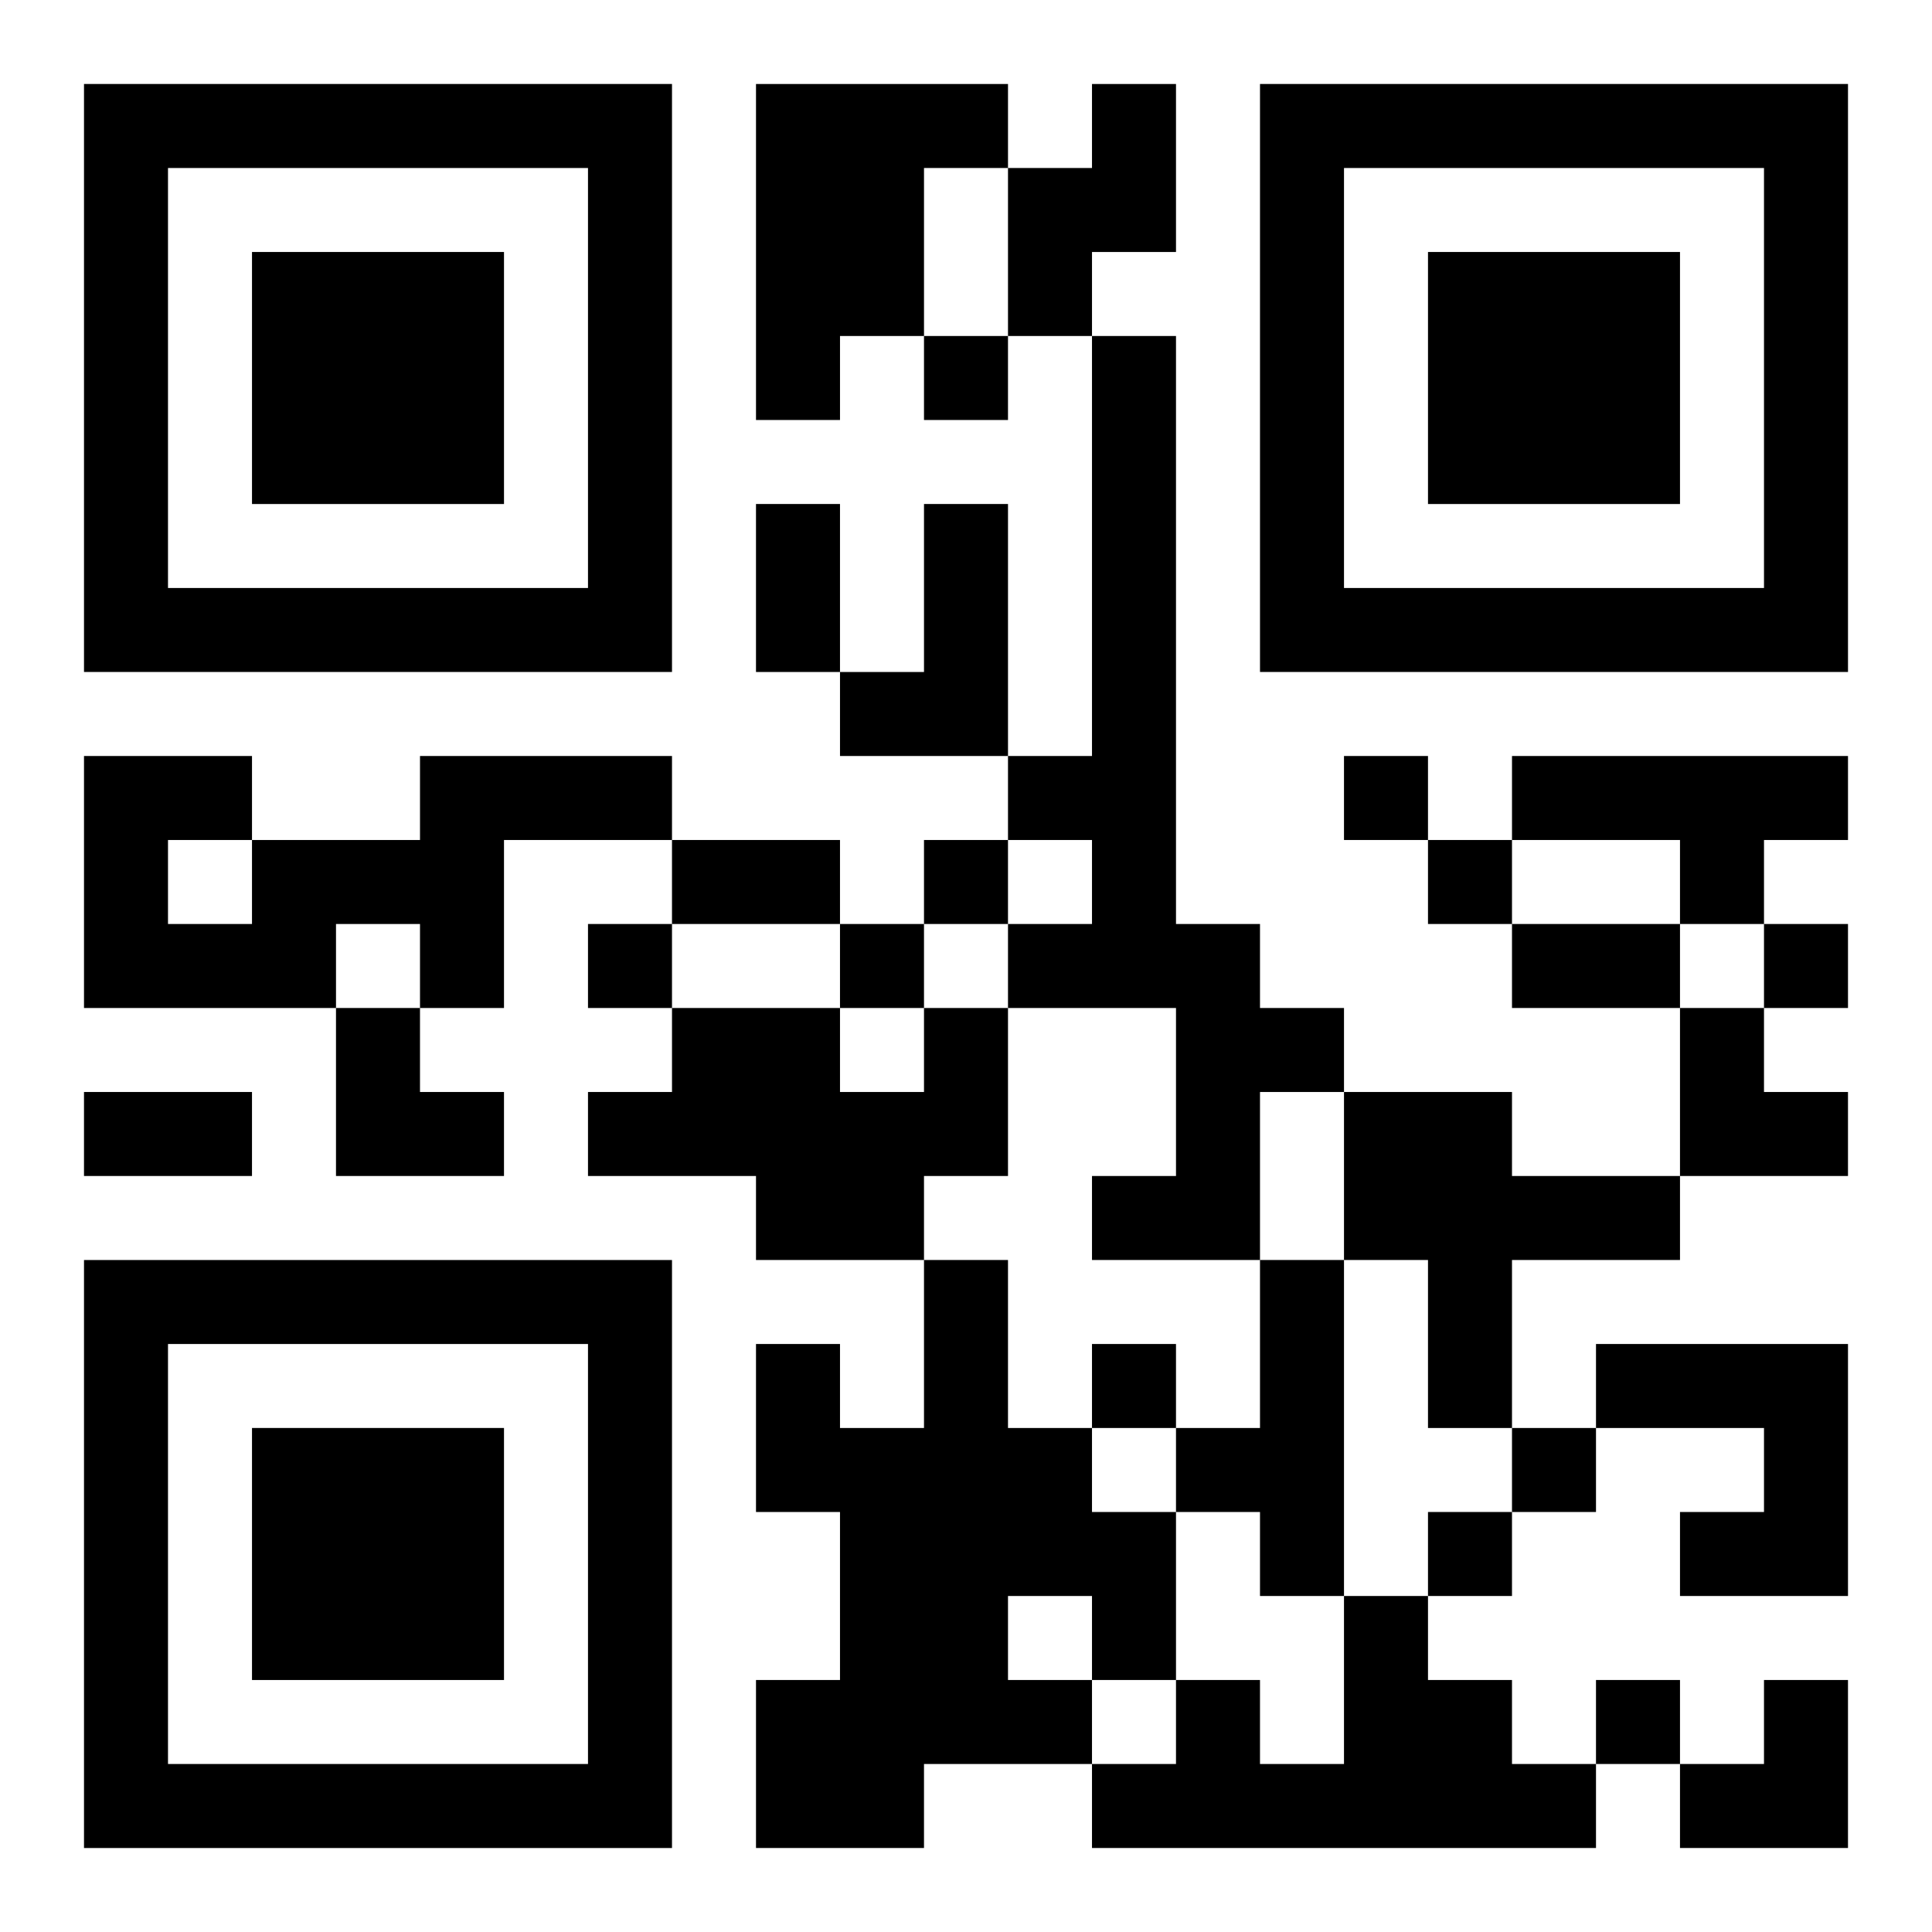
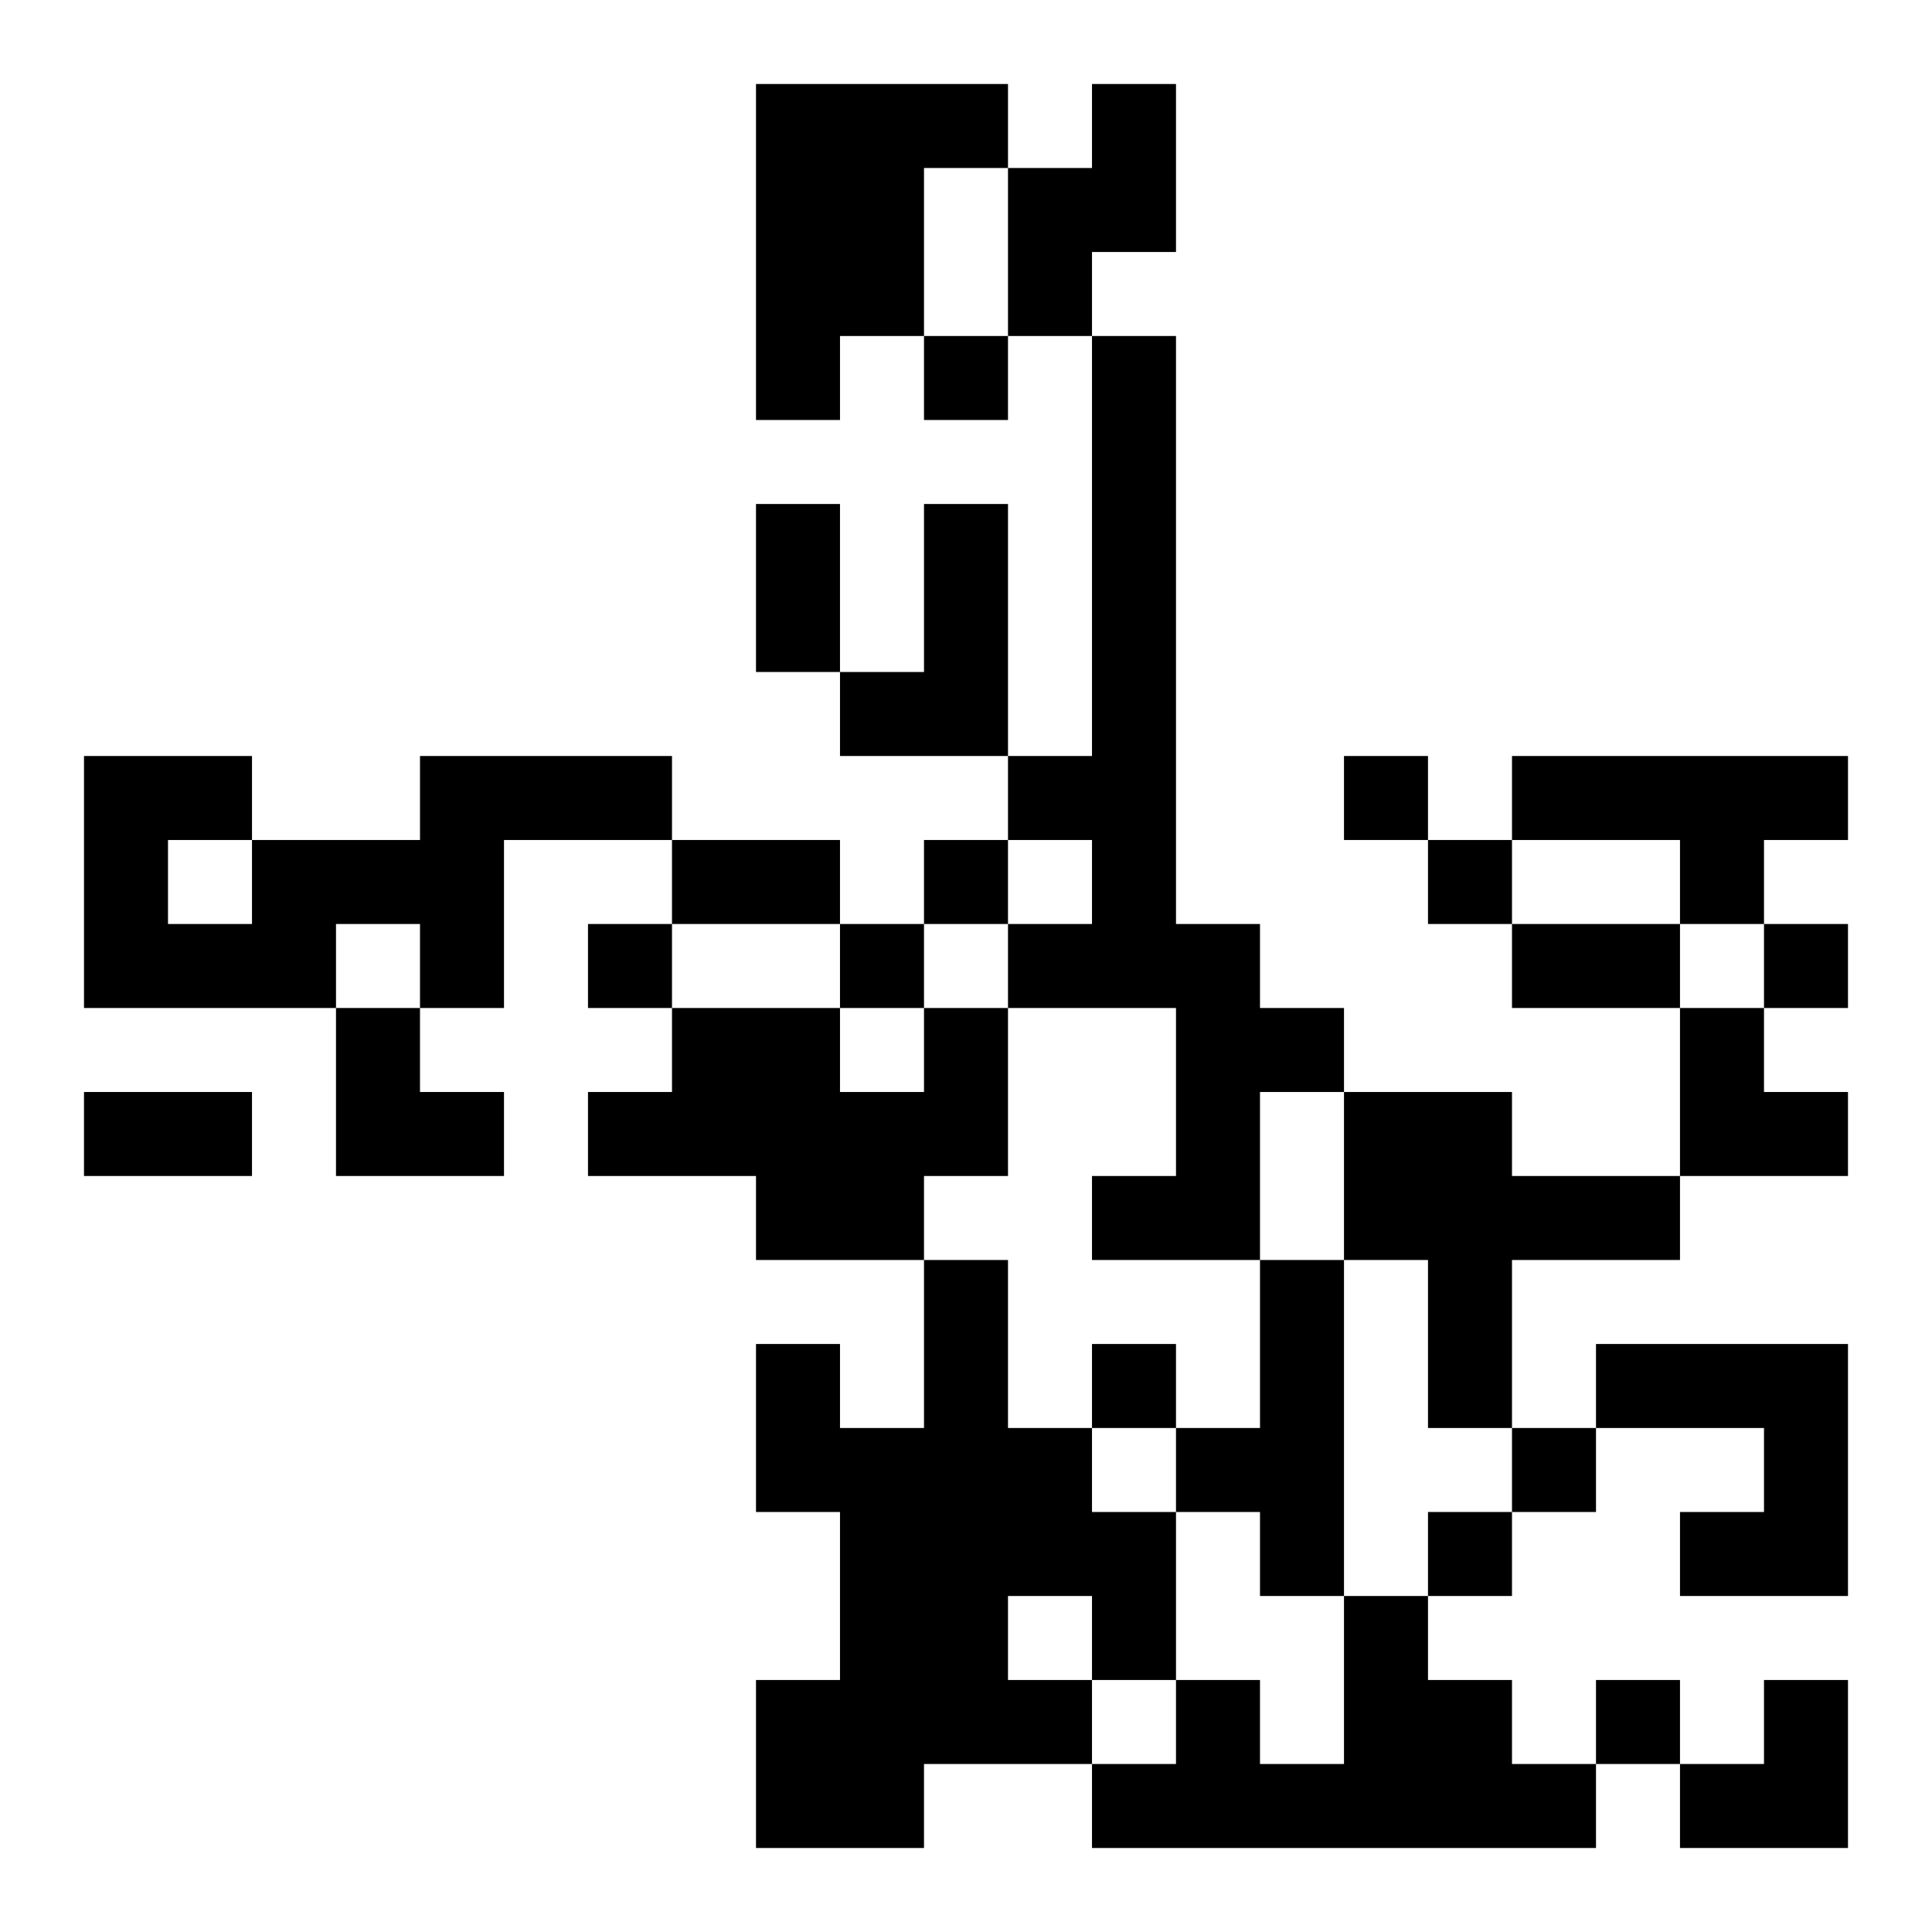
<svg xmlns="http://www.w3.org/2000/svg" xmlns:xlink="http://www.w3.org/1999/xlink" width="250" height="250" baseProfile="full" version="1.1" viewBox="-1 -1 23 23">
  <symbol id="a">
-     <path d="m0 7v7h7v-7h-7zm1 1h5v5h-5v-5zm1 1v3h3v-3h-3z" />
-   </symbol>
+     </symbol>
  <use y="-7" xlink:href="#a" />
  <use y="7" xlink:href="#a" />
  <use x="14" y="-7" xlink:href="#a" />
  <path d="m8 0h3v1h-1v2h-1v1h-1v-4m4 0h1v2h-1v1h-1v-2h1v-1m0 3h1v7h1v1h1v1h-1v2h-2v-1h1v-2h-2v-1h1v-1h-1v-1h1v-5m-2 2h1v3h-2v-1h1v-2m-6 3h3v1h-2v2h-1v-1h-1v1h-3v-3h2v1h2v-1m-3 1v1h1v-1h-1m16-1h4v1h-1v1h-1v-1h-2v-1m-7 3h1v2h-1v1h-2v-1h-2v-1h1v-1h2v1h1v-1m5 1h2v1h2v1h-2v2h-1v-2h-1v-2m-5 2h1v2h1v1h1v2h-1v1h-2v1h-2v-2h1v-2h-1v-2h1v1h1v-2m1 4v1h1v-1h-1m3-4h1v4h-1v-1h-1v-1h1v-2m4 1h3v3h-2v-1h1v-1h-2v-1m-3 3h1v1h1v1h1v1h-6v-1h1v-1h1v1h1v-2m-5-15v1h1v-1h-1m5 5v1h1v-1h-1m-5 1v1h1v-1h-1m6 0v1h1v-1h-1m-10 1v1h1v-1h-1m3 0v1h1v-1h-1m11 0v1h1v-1h-1m-8 5v1h1v-1h-1m5 1v1h1v-1h-1m-1 1v1h1v-1h-1m2 2v1h1v-1h-1m-10-14h1v2h-1v-2m-1 4h2v1h-2v-1m10 1h2v1h-2v-1m-17 2h2v1h-2v-1m3-1h1v1h1v1h-2zm16 0h1v1h1v1h-2zm0 8m1 0h1v2h-2v-1h1z" />
</svg>